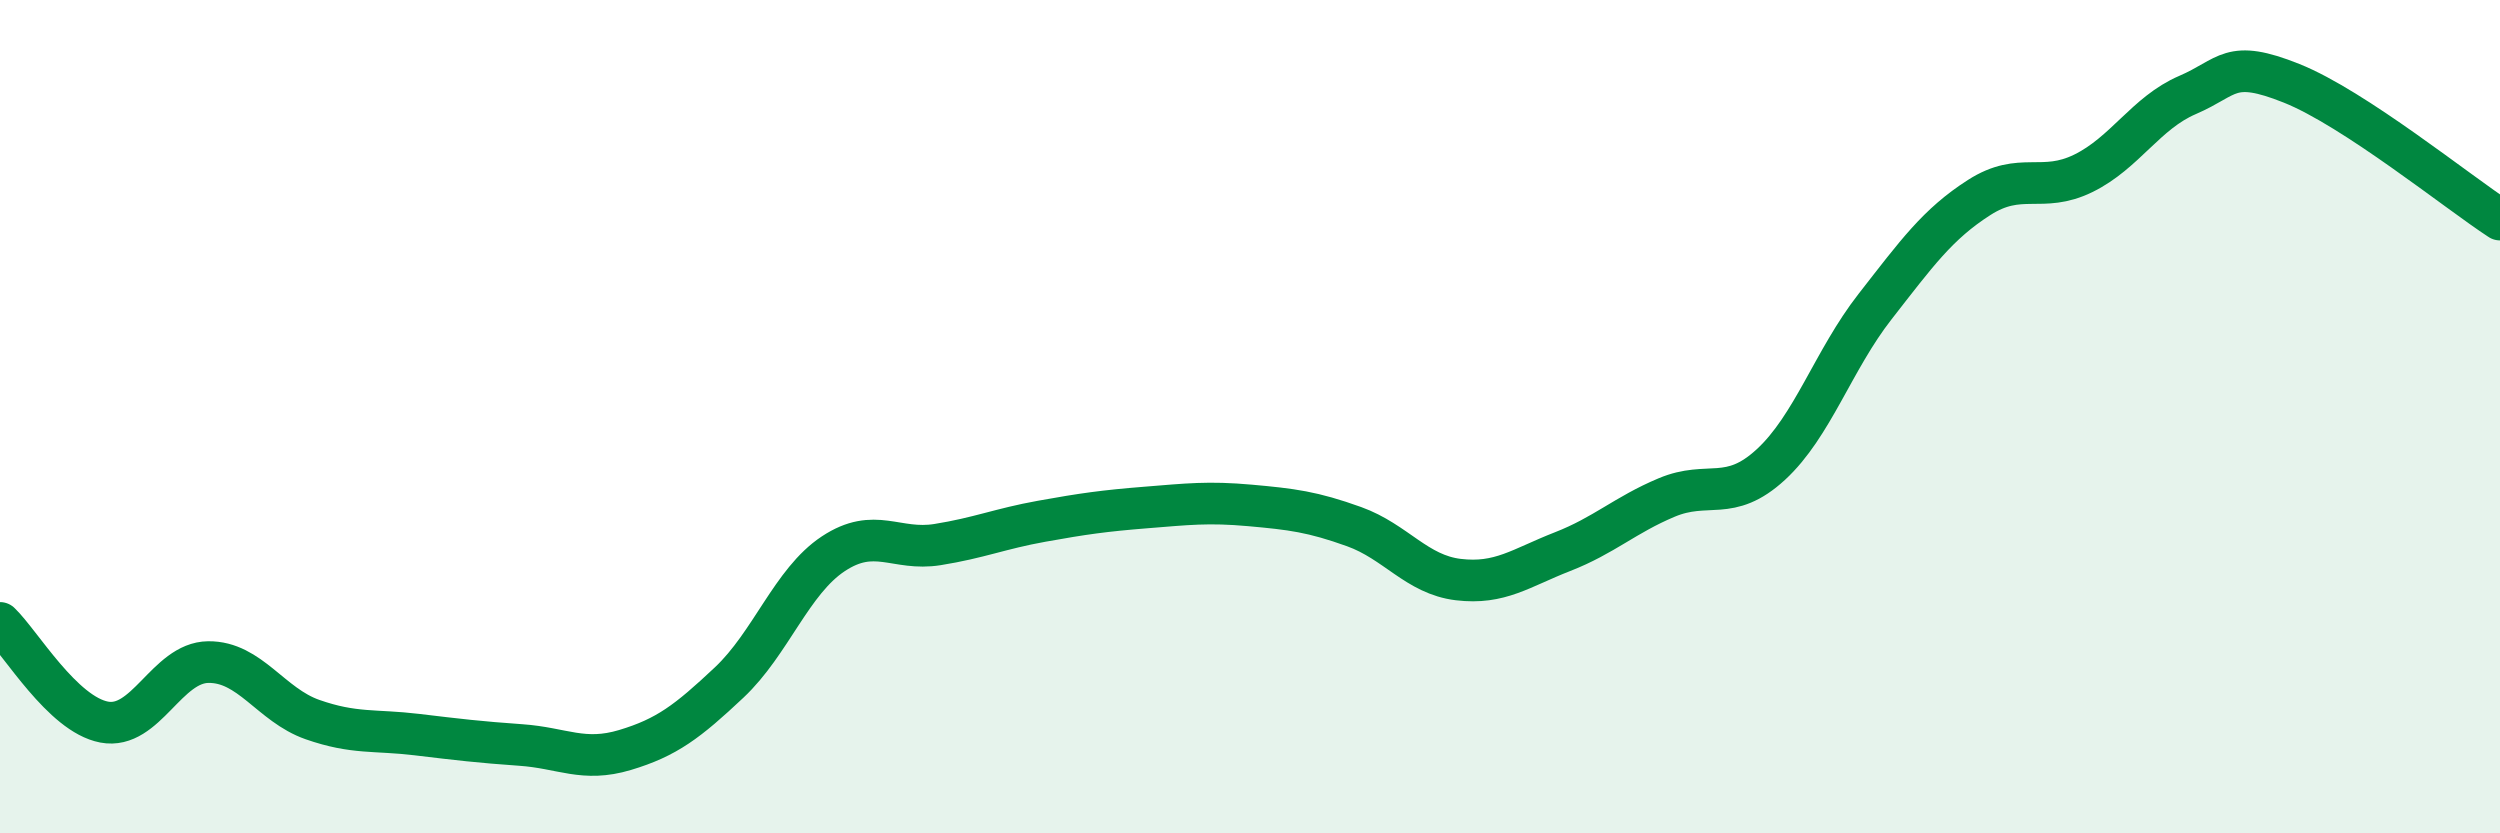
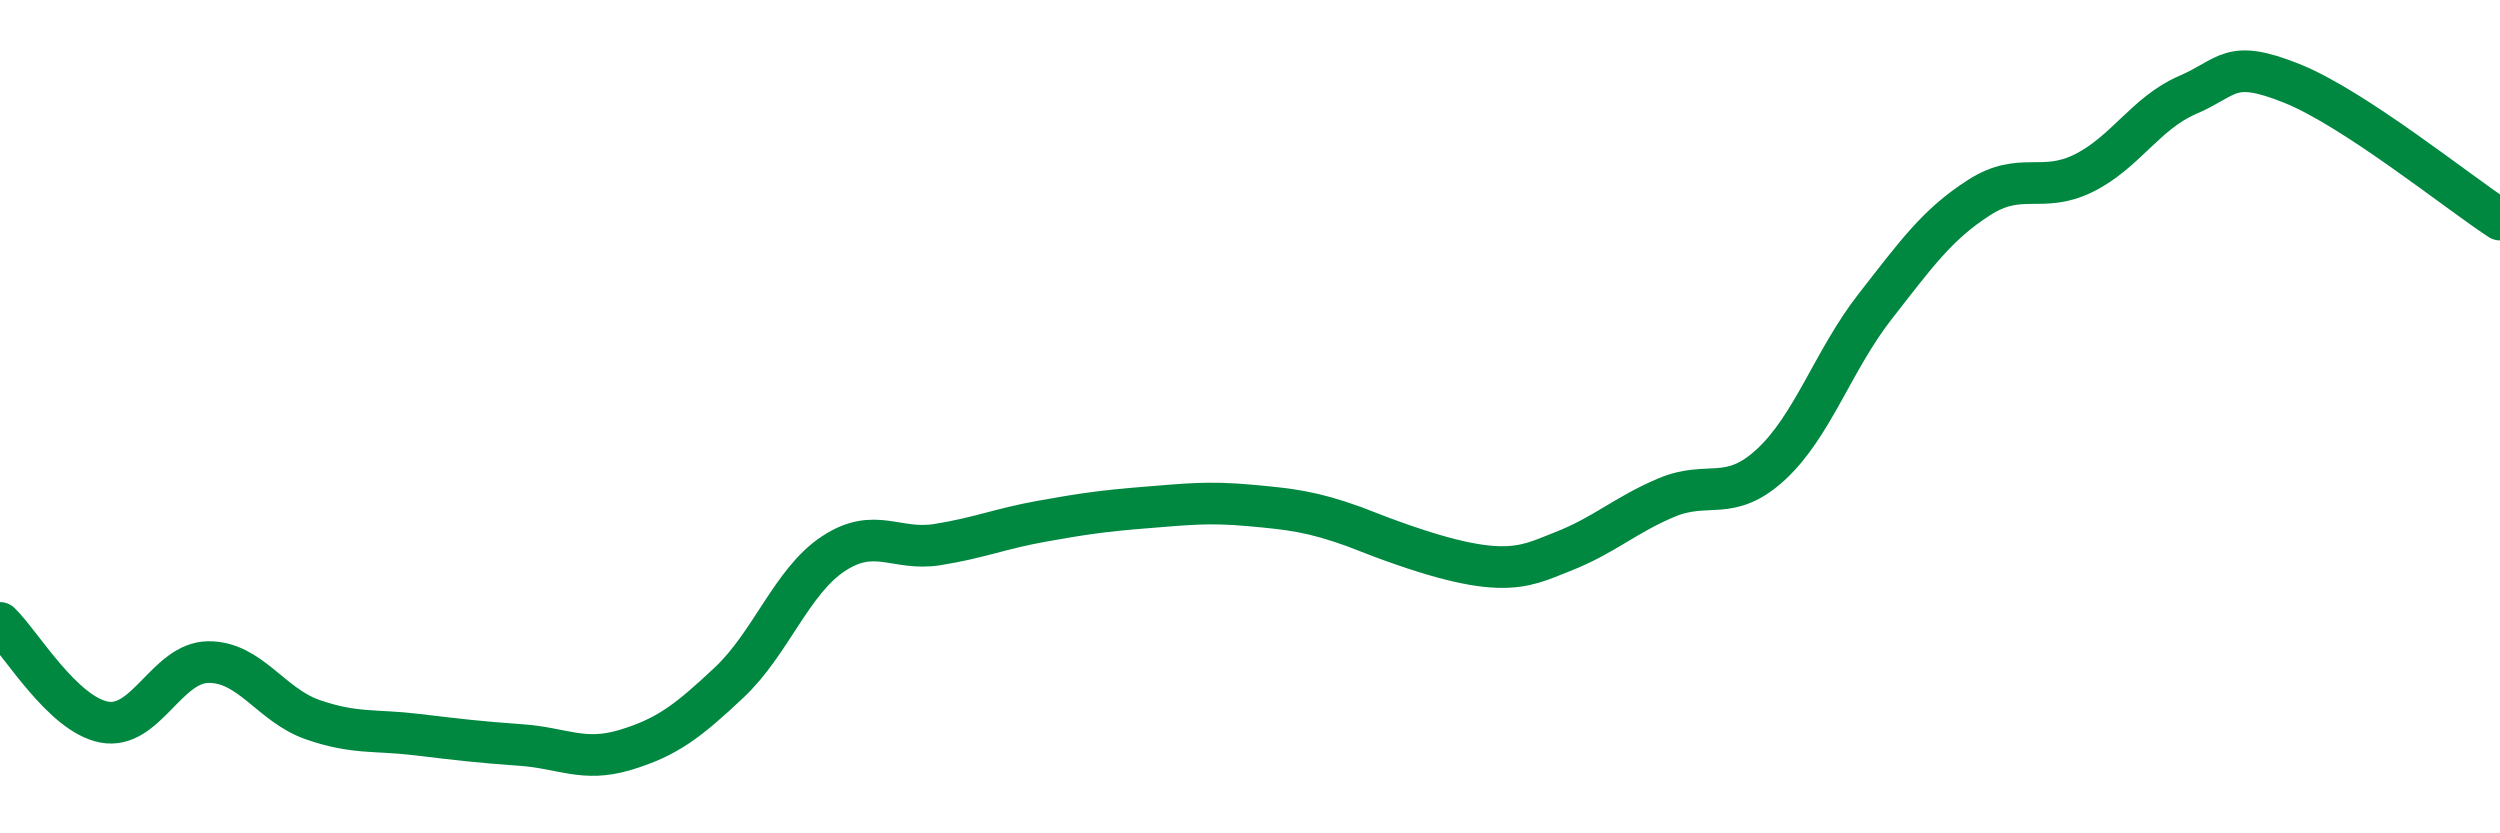
<svg xmlns="http://www.w3.org/2000/svg" width="60" height="20" viewBox="0 0 60 20">
-   <path d="M 0,14.95 C 0.5,15.43 1.5,17.14 2.5,17.33 C 3.5,17.52 4,15.9 5,15.89 C 6,15.88 6.5,16.92 7.5,17.27 C 8.5,17.62 9,17.51 10,17.63 C 11,17.75 11.5,17.81 12.5,17.88 C 13.5,17.95 14,18.3 15,18 C 16,17.7 16.5,17.32 17.5,16.38 C 18.5,15.44 19,13.95 20,13.29 C 21,12.63 21.5,13.23 22.5,13.07 C 23.5,12.91 24,12.69 25,12.51 C 26,12.33 26.5,12.26 27.5,12.18 C 28.5,12.1 29,12.04 30,12.13 C 31,12.22 31.5,12.28 32.5,12.64 C 33.5,13 34,13.79 35,13.91 C 36,14.03 36.5,13.63 37.5,13.24 C 38.5,12.85 39,12.36 40,11.94 C 41,11.52 41.5,12.07 42.5,11.15 C 43.5,10.23 44,8.64 45,7.36 C 46,6.08 46.5,5.38 47.5,4.74 C 48.5,4.1 49,4.65 50,4.16 C 51,3.67 51.5,2.71 52.5,2.28 C 53.5,1.85 53.5,1.4 55,2 C 56.5,2.6 59,4.62 60,5.27L60 20L0 20Z" fill="#008740" opacity="0.1" stroke-linecap="round" stroke-linejoin="round" />
-   <path d="M 0,14.95 C 0.5,15.43 1.5,17.14 2.5,17.33 C 3.5,17.52 4,15.9 5,15.89 C 6,15.88 6.5,16.92 7.5,17.27 C 8.5,17.62 9,17.51 10,17.63 C 11,17.75 11.5,17.81 12.5,17.88 C 13.5,17.95 14,18.3 15,18 C 16,17.7 16.5,17.32 17.5,16.38 C 18.5,15.44 19,13.95 20,13.29 C 21,12.63 21.5,13.23 22.5,13.07 C 23.5,12.91 24,12.69 25,12.51 C 26,12.33 26.5,12.26 27.5,12.18 C 28.5,12.1 29,12.04 30,12.13 C 31,12.22 31.5,12.28 32.5,12.64 C 33.5,13 34,13.79 35,13.91 C 36,14.03 36.5,13.63 37.5,13.24 C 38.5,12.85 39,12.36 40,11.94 C 41,11.52 41.5,12.07 42.5,11.15 C 43.5,10.23 44,8.64 45,7.36 C 46,6.08 46.5,5.38 47.5,4.74 C 48.5,4.1 49,4.65 50,4.16 C 51,3.67 51.5,2.71 52.5,2.28 C 53.5,1.85 53.5,1.4 55,2 C 56.5,2.6 59,4.62 60,5.27" stroke="#008740" stroke-width="1" fill="none" stroke-linecap="round" stroke-linejoin="round" />
+   <path d="M 0,14.95 C 0.5,15.43 1.5,17.14 2.5,17.33 C 3.5,17.52 4,15.9 5,15.89 C 6,15.88 6.5,16.92 7.5,17.27 C 8.5,17.62 9,17.51 10,17.63 C 11,17.75 11.5,17.81 12.5,17.88 C 13.5,17.95 14,18.3 15,18 C 16,17.7 16.5,17.32 17.5,16.38 C 18.5,15.44 19,13.95 20,13.29 C 21,12.63 21.5,13.23 22.5,13.07 C 23.5,12.91 24,12.69 25,12.51 C 26,12.33 26.5,12.26 27.5,12.18 C 28.5,12.1 29,12.04 30,12.13 C 31,12.22 31.5,12.28 32.5,12.64 C 36,14.03 36.5,13.63 37.5,13.24 C 38.5,12.85 39,12.36 40,11.94 C 41,11.52 41.5,12.07 42.5,11.15 C 43.5,10.23 44,8.64 45,7.36 C 46,6.08 46.5,5.38 47.5,4.74 C 48.5,4.1 49,4.65 50,4.16 C 51,3.67 51.5,2.71 52.5,2.28 C 53.5,1.85 53.5,1.4 55,2 C 56.5,2.6 59,4.62 60,5.27" stroke="#008740" stroke-width="1" fill="none" stroke-linecap="round" stroke-linejoin="round" />
</svg>